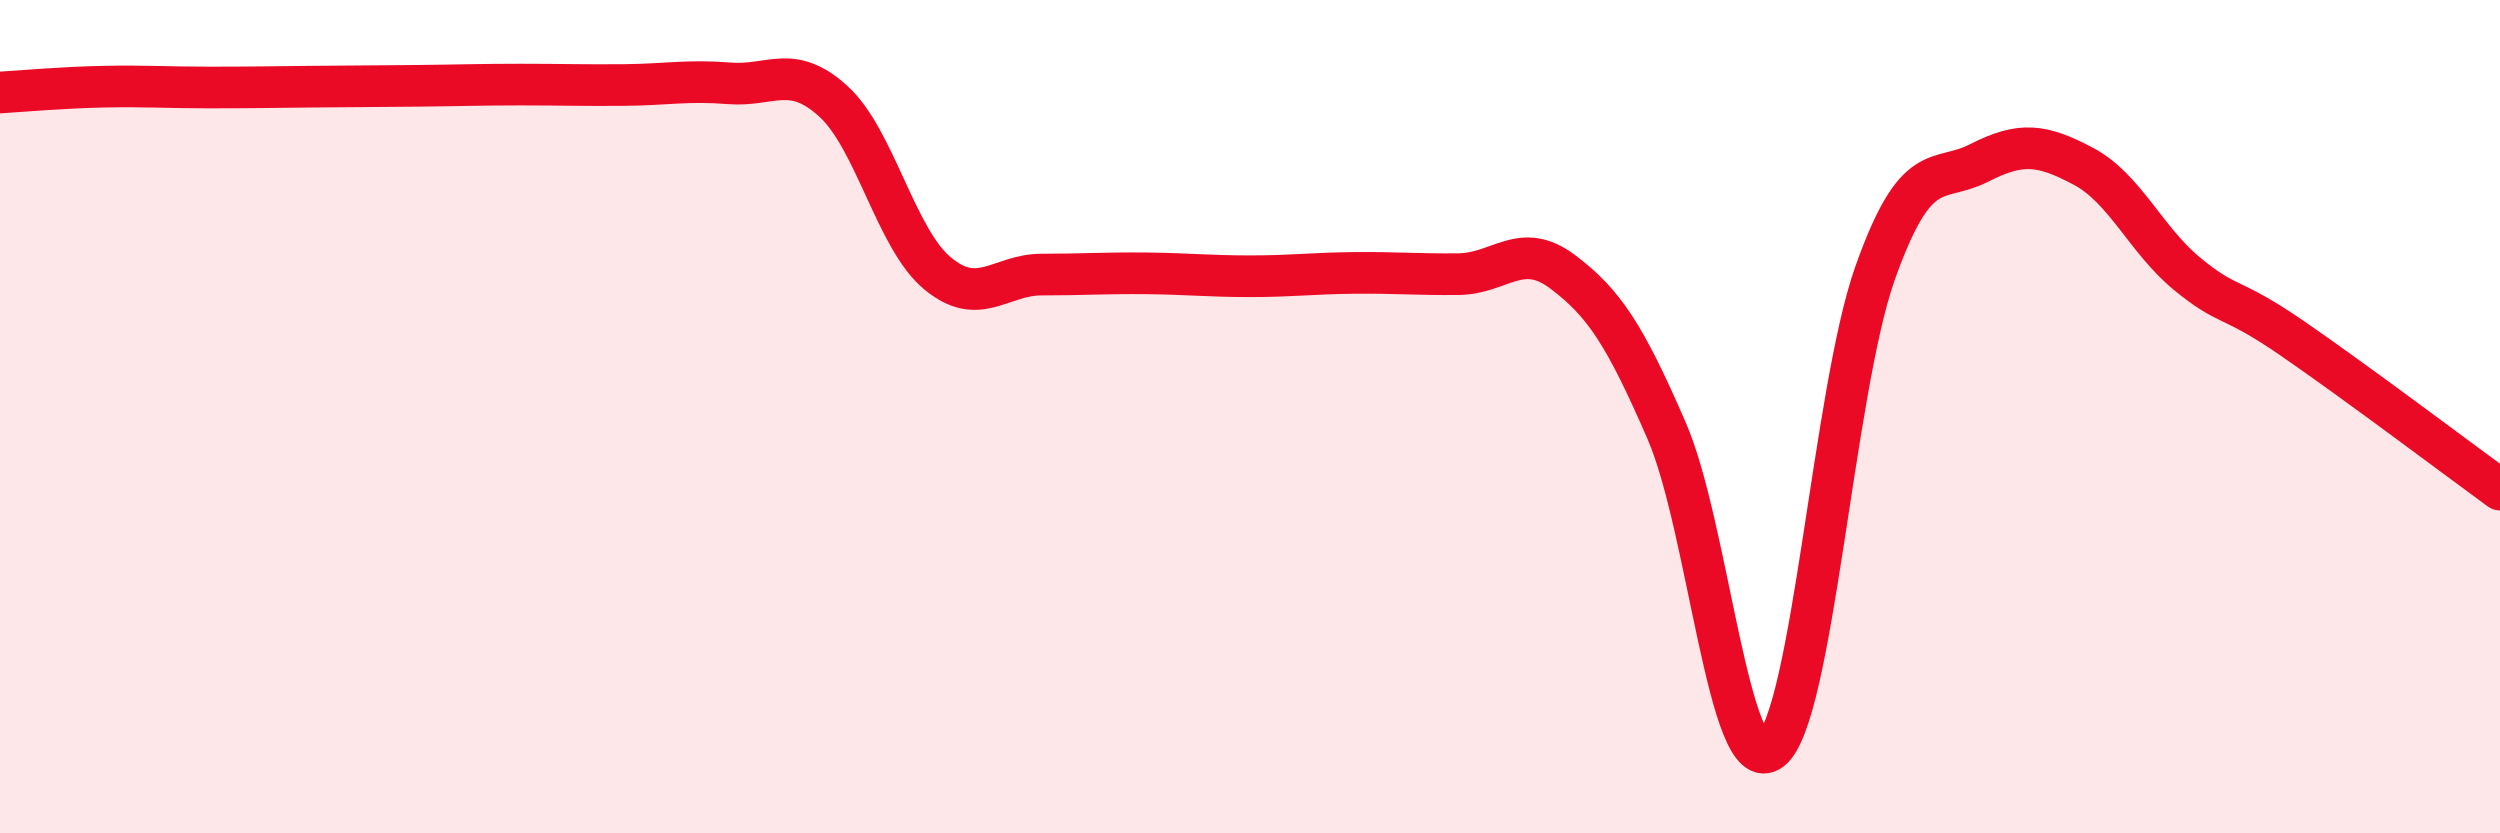
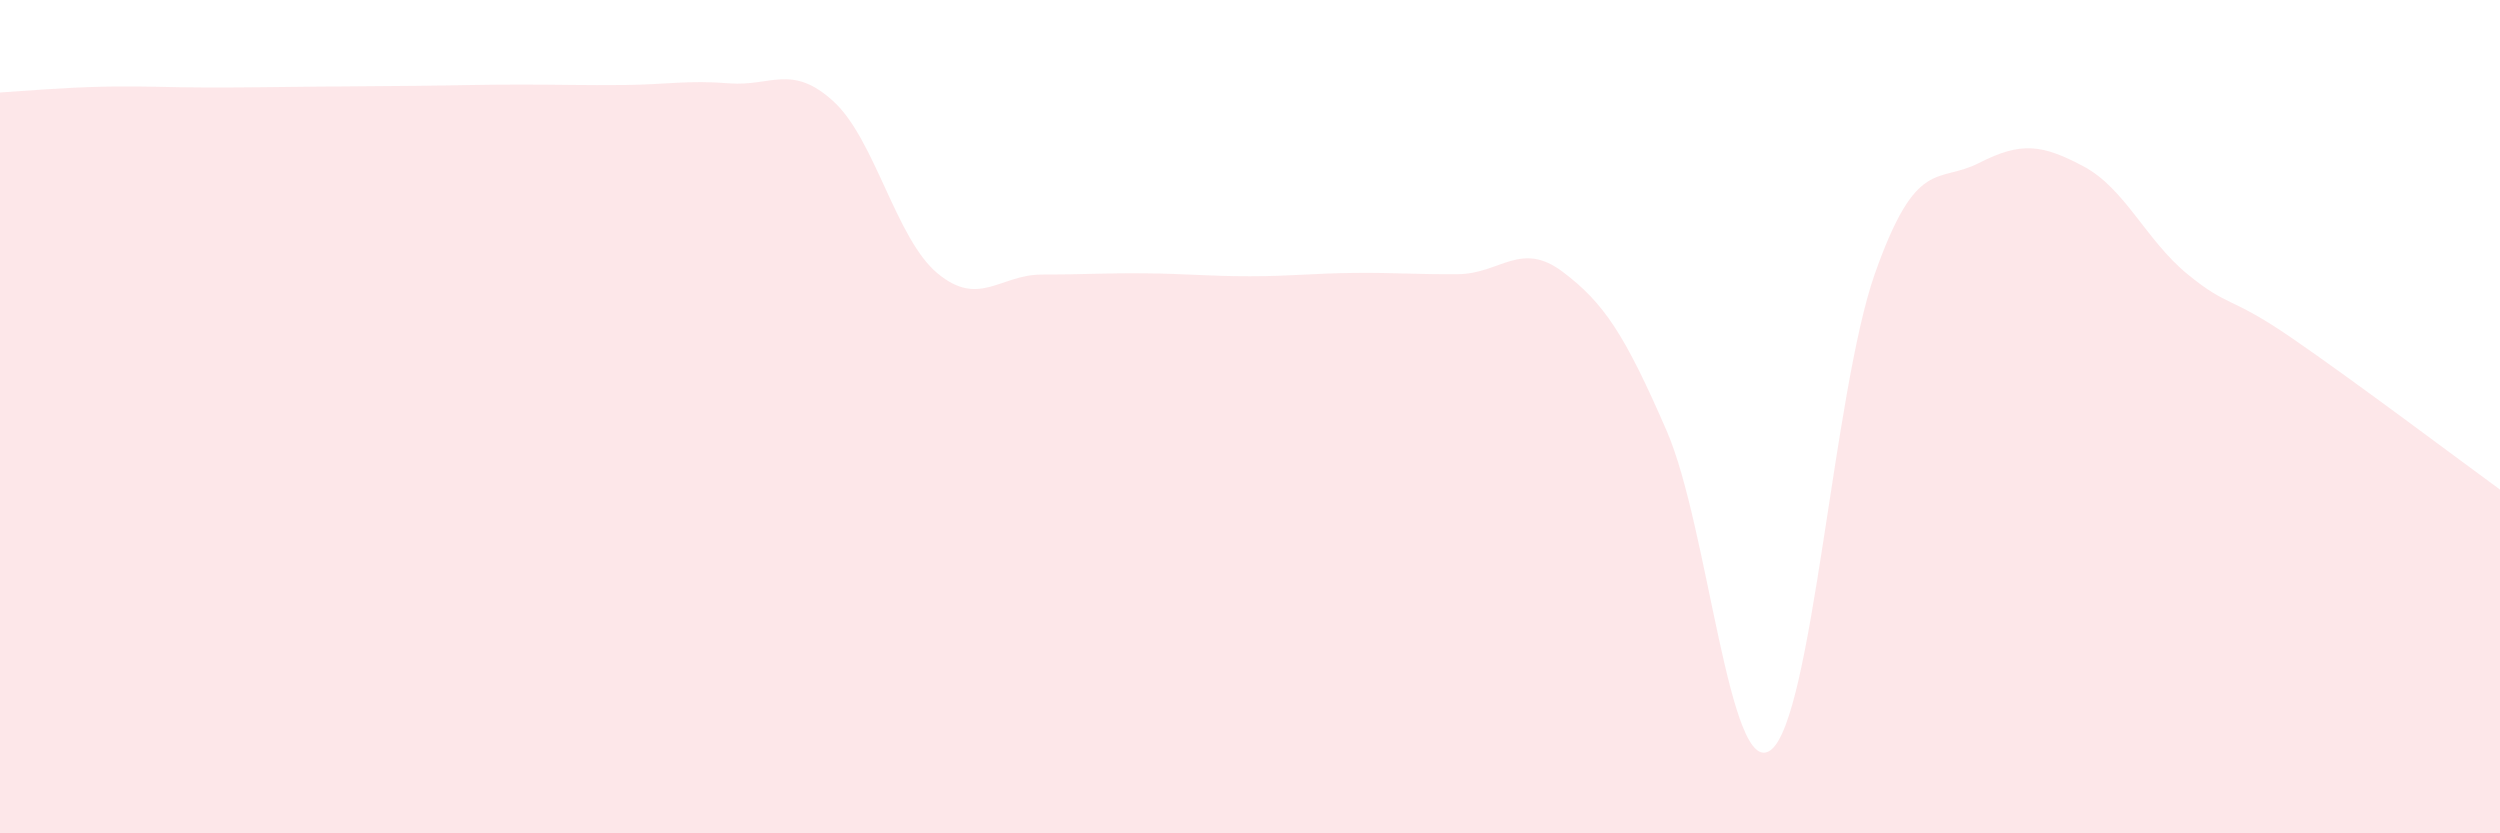
<svg xmlns="http://www.w3.org/2000/svg" width="60" height="20" viewBox="0 0 60 20">
  <path d="M 0,2.22 C 0.5,2.19 1.5,2.1 2.5,2.08 C 3.5,2.06 4,2.1 5,2.1 C 6,2.1 6.5,2.09 7.5,2.08 C 8.5,2.07 9,2.07 10,2.06 C 11,2.05 11.5,2.03 12.5,2.03 C 13.5,2.03 14,2.05 15,2.04 C 16,2.03 16.5,1.92 17.5,2 C 18.5,2.08 19,1.52 20,2.43 C 21,3.34 21.5,5.73 22.5,6.56 C 23.5,7.39 24,6.59 25,6.59 C 26,6.59 26.5,6.55 27.5,6.56 C 28.5,6.57 29,6.63 30,6.63 C 31,6.63 31.5,6.56 32.5,6.55 C 33.5,6.54 34,6.59 35,6.58 C 36,6.57 36.5,5.77 37.5,6.52 C 38.5,7.27 39,8.04 40,10.34 C 41,12.64 41.5,18.76 42.5,18 C 43.5,17.24 44,9.38 45,6.56 C 46,3.74 46.5,4.42 47.5,3.91 C 48.5,3.4 49,3.46 50,3.99 C 51,4.52 51.5,5.76 52.5,6.58 C 53.5,7.4 53.5,7.08 55,8.11 C 56.5,9.14 59,11.02 60,11.75L60 20L0 20Z" fill="#EB0A25" opacity="0.1" stroke-linecap="round" stroke-linejoin="round" />
-   <path d="M 0,2.22 C 0.5,2.19 1.5,2.1 2.5,2.08 C 3.5,2.06 4,2.1 5,2.1 C 6,2.1 6.5,2.09 7.5,2.08 C 8.5,2.07 9,2.07 10,2.06 C 11,2.05 11.5,2.03 12.5,2.03 C 13.5,2.03 14,2.05 15,2.04 C 16,2.03 16.5,1.92 17.5,2 C 18.5,2.08 19,1.52 20,2.43 C 21,3.34 21.5,5.73 22.5,6.56 C 23.5,7.39 24,6.59 25,6.59 C 26,6.59 26.5,6.55 27.5,6.56 C 28.5,6.57 29,6.63 30,6.63 C 31,6.63 31.5,6.56 32.5,6.55 C 33.5,6.54 34,6.59 35,6.58 C 36,6.57 36.5,5.77 37.5,6.52 C 38.5,7.27 39,8.04 40,10.34 C 41,12.64 41.5,18.76 42.5,18 C 43.5,17.24 44,9.38 45,6.56 C 46,3.74 46.5,4.42 47.5,3.91 C 48.5,3.4 49,3.46 50,3.99 C 51,4.52 51.5,5.76 52.5,6.58 C 53.5,7.4 53.5,7.08 55,8.11 C 56.5,9.14 59,11.02 60,11.75" stroke="#EB0A25" stroke-width="1" fill="none" stroke-linecap="round" stroke-linejoin="round" />
</svg>